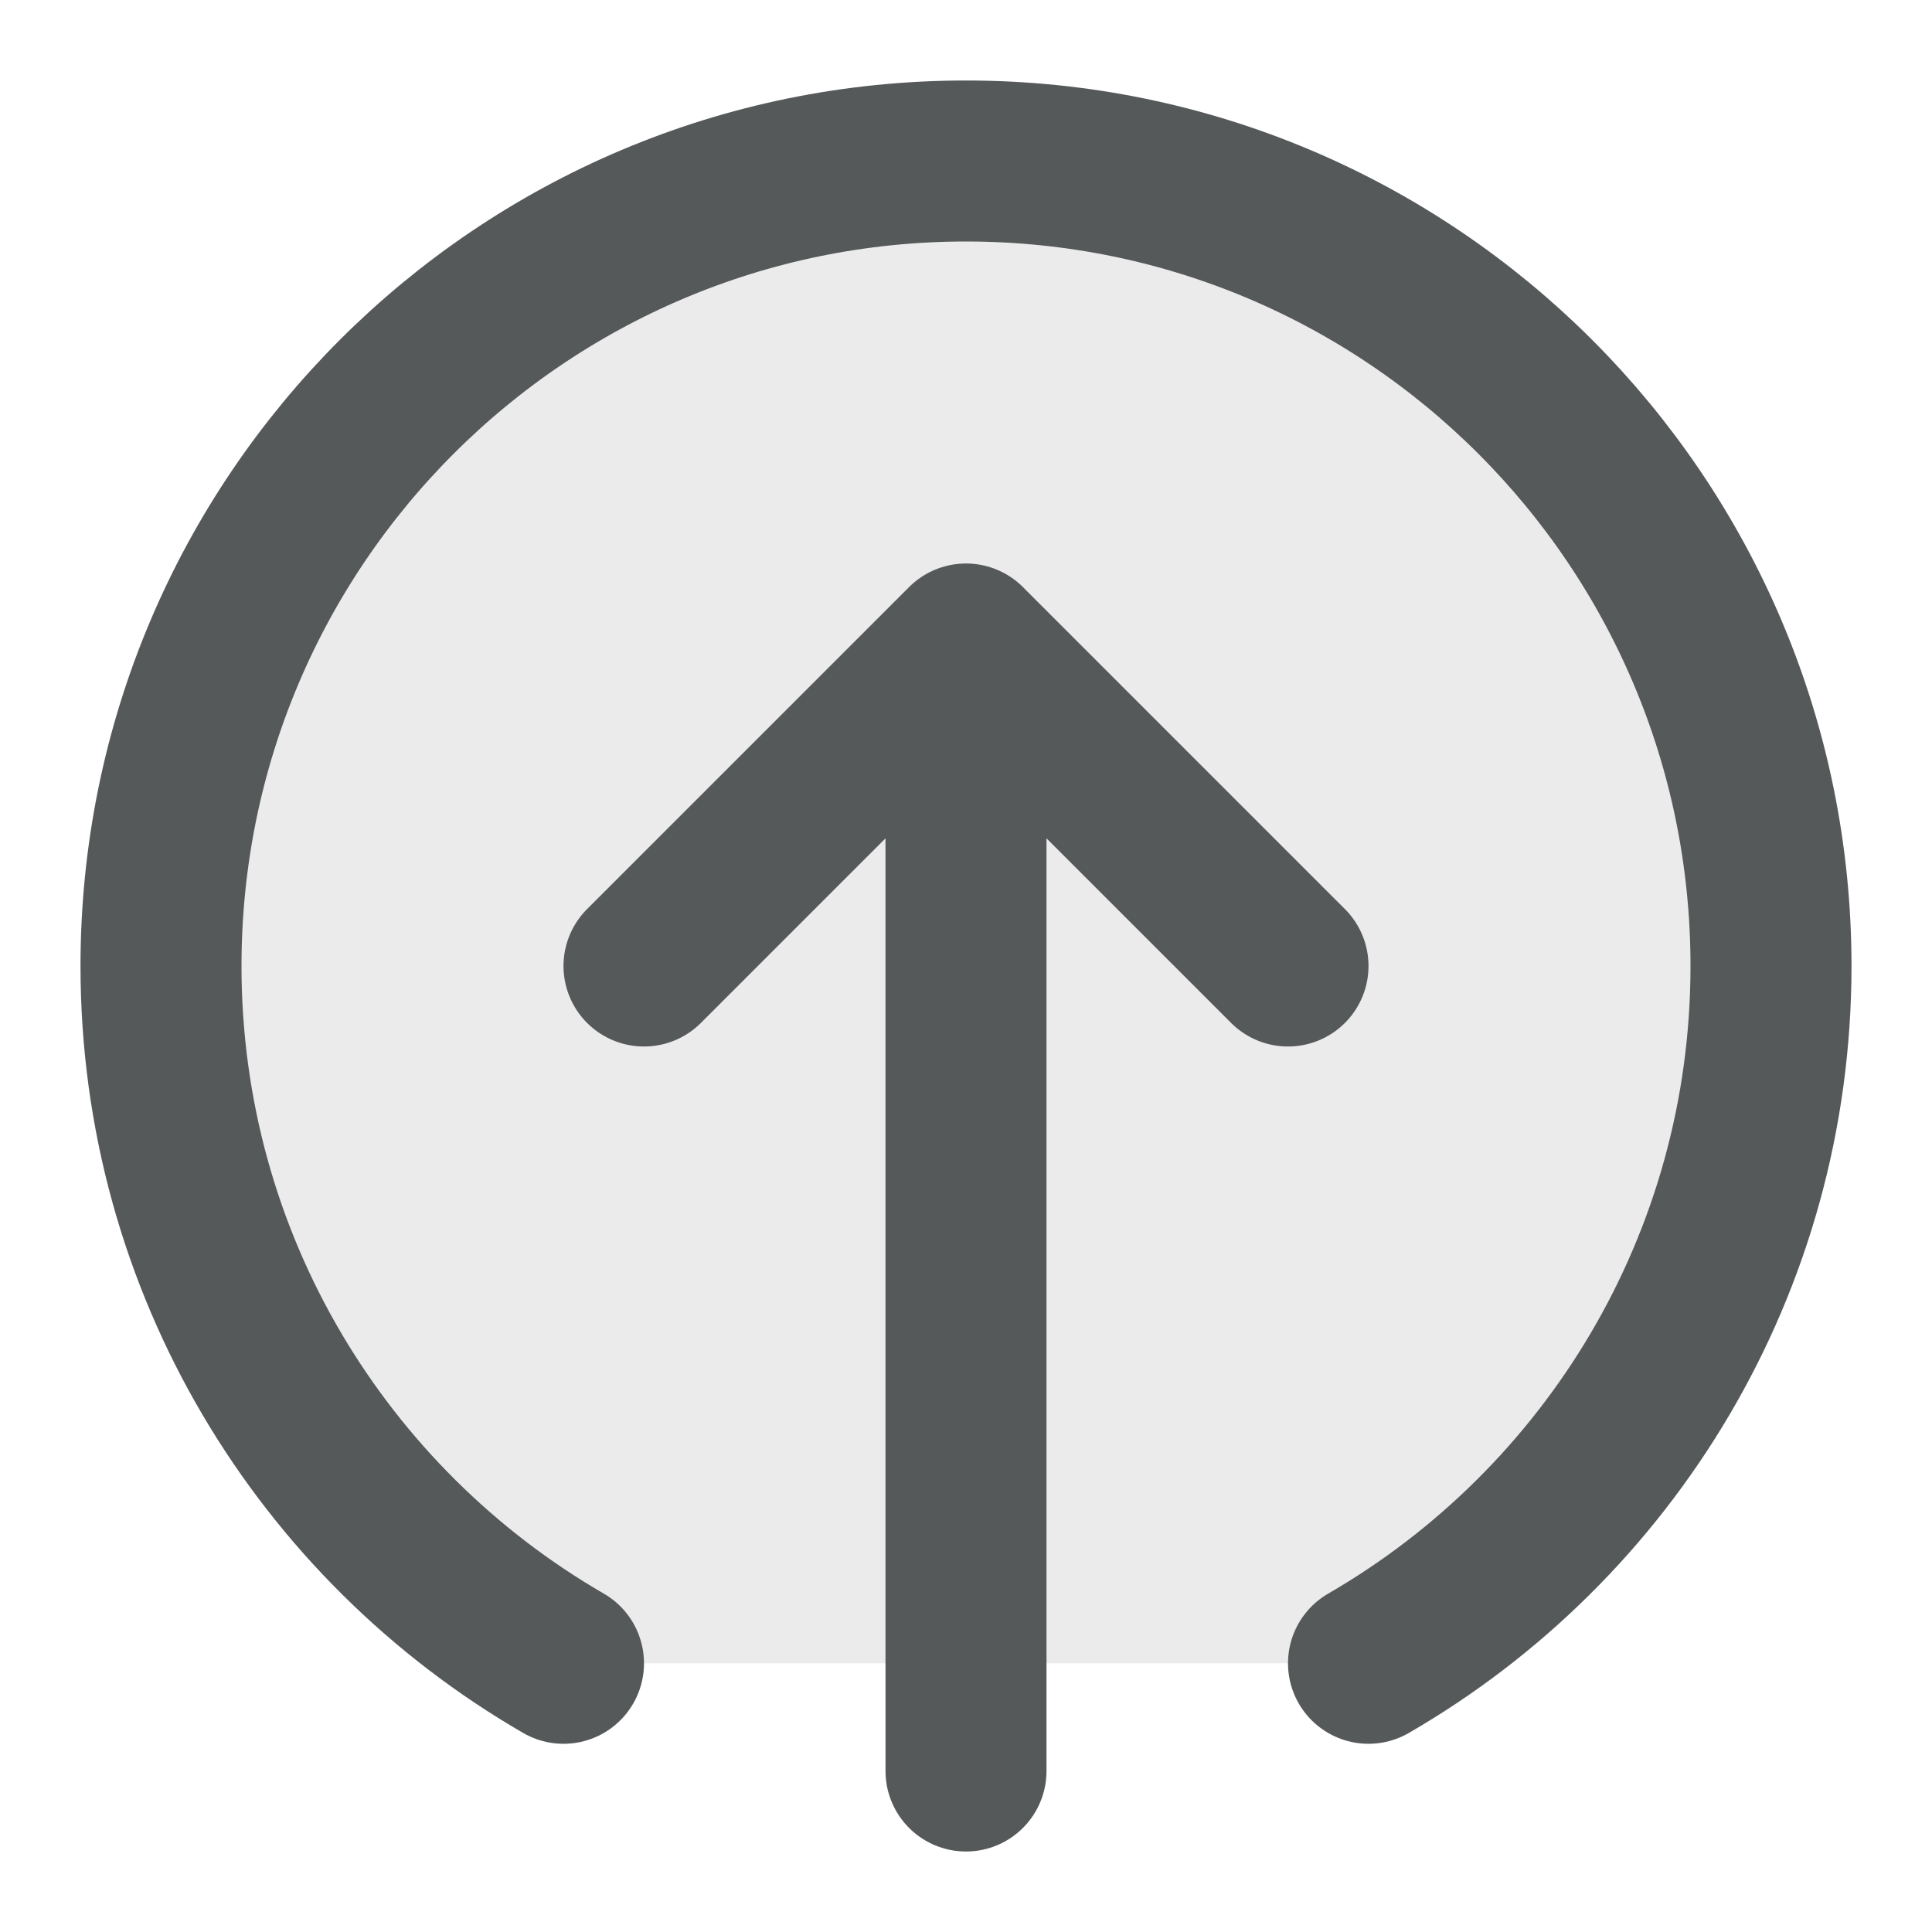
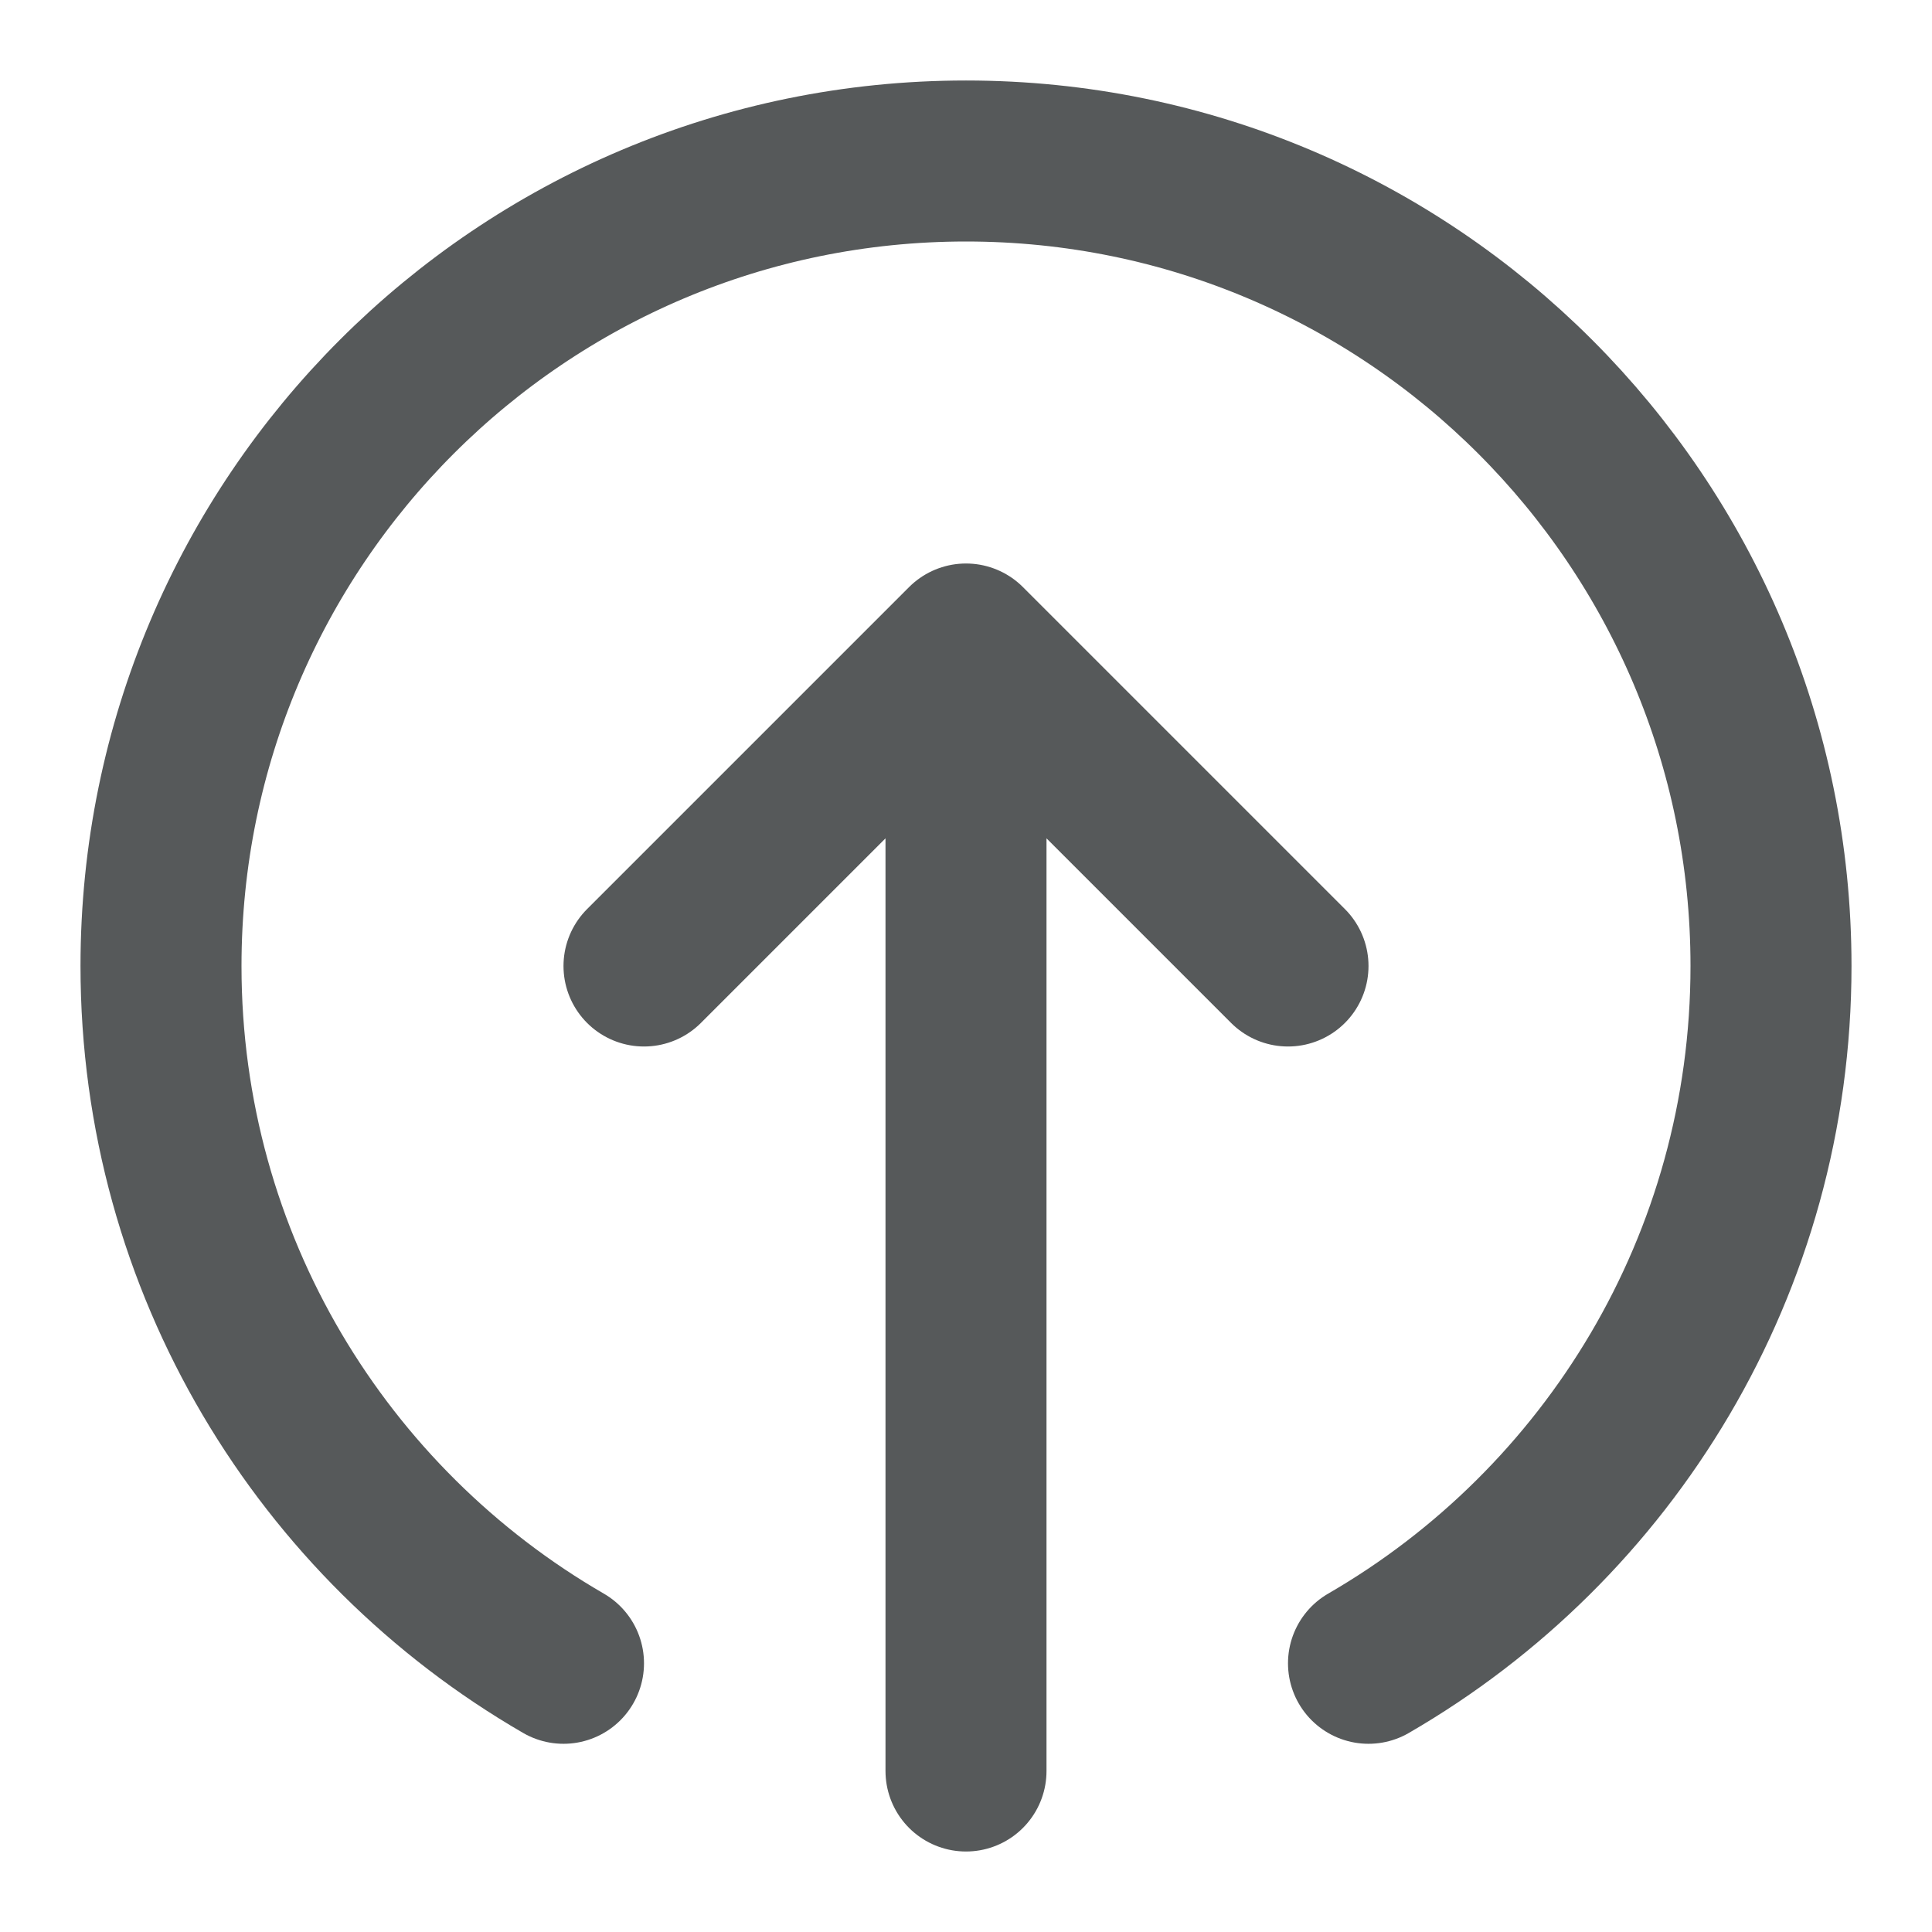
<svg xmlns="http://www.w3.org/2000/svg" width="24" height="24" viewBox="0 0 24 24" fill="none">
-   <path opacity="0.12" d="M12 2C6.477 2 2 6.477 2 12C2 15.701 4.011 18.933 7 20.662H17C19.989 18.933 22 15.701 22 12C22 6.477 17.523 2 12 2Z" fill="#56595A" />
  <path d="M7 20.662C4.011 18.933 2 15.701 2 12C2 6.477 6.477 2 12 2C17.523 2 22 6.477 22 12C22 15.701 19.989 18.933 17 20.662M16 12L12 8M12 8L8 12M12 8V22" stroke="#56595A" stroke-width="2" stroke-linecap="round" stroke-linejoin="round" />
</svg>